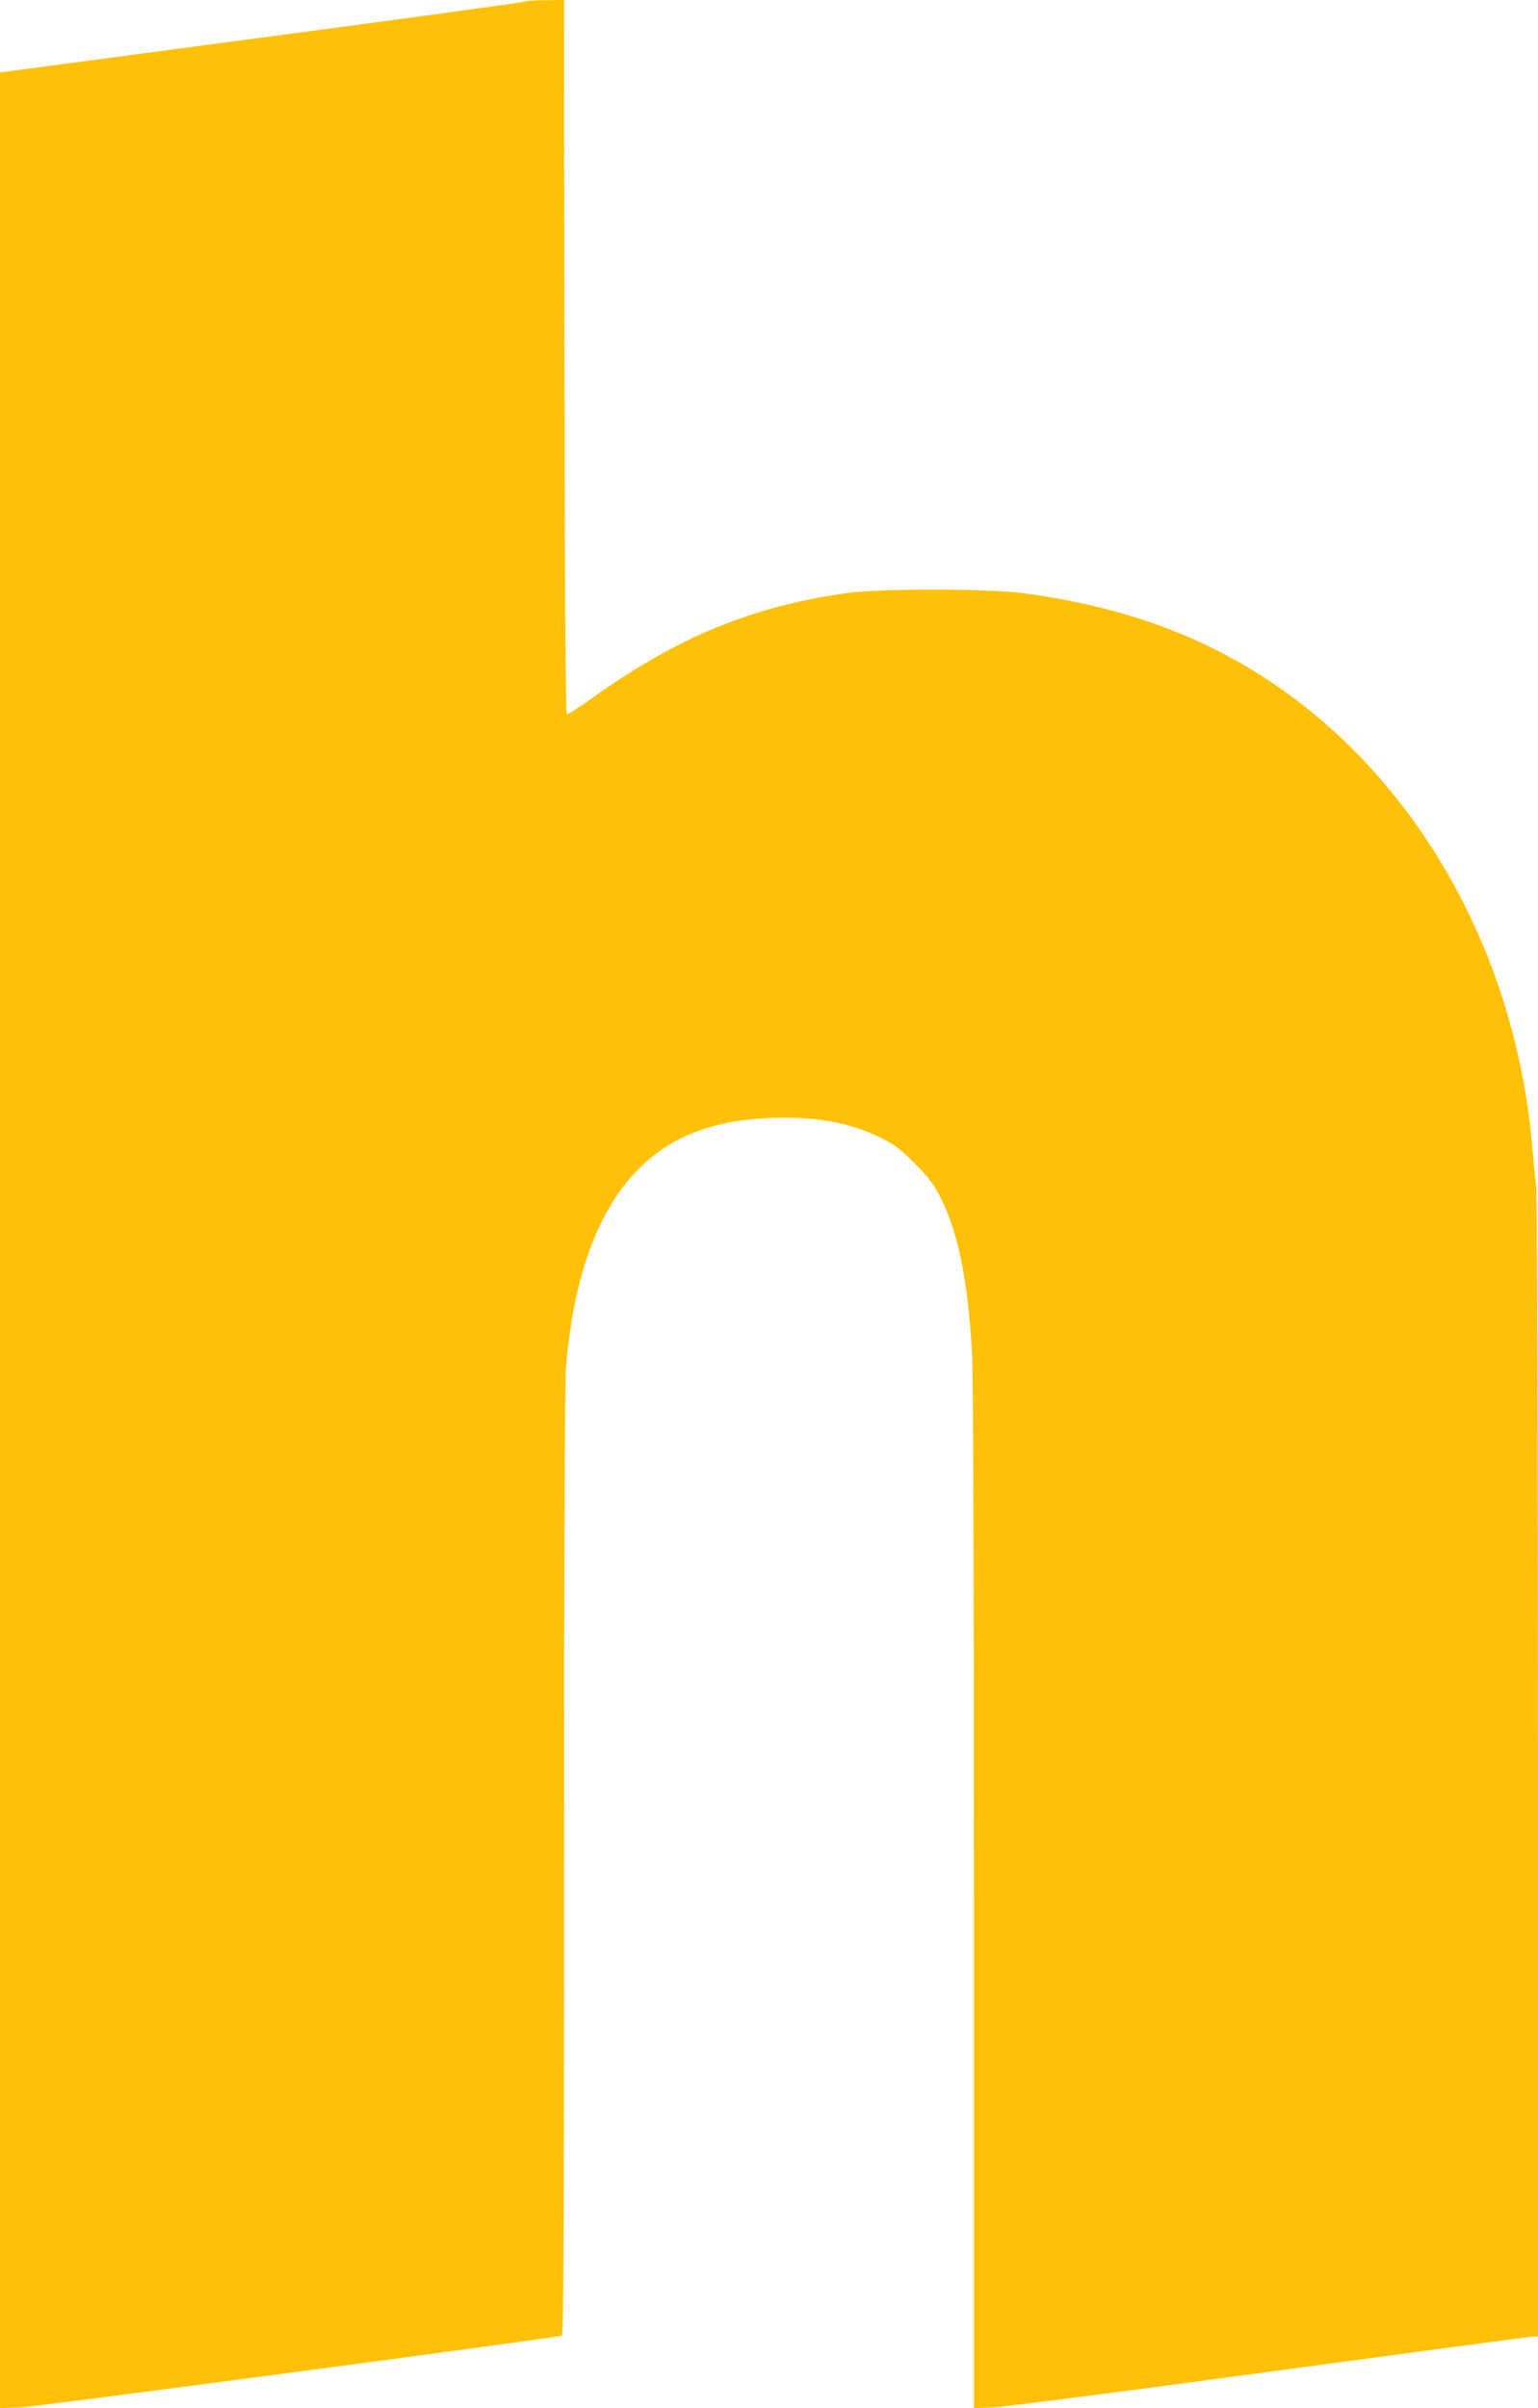
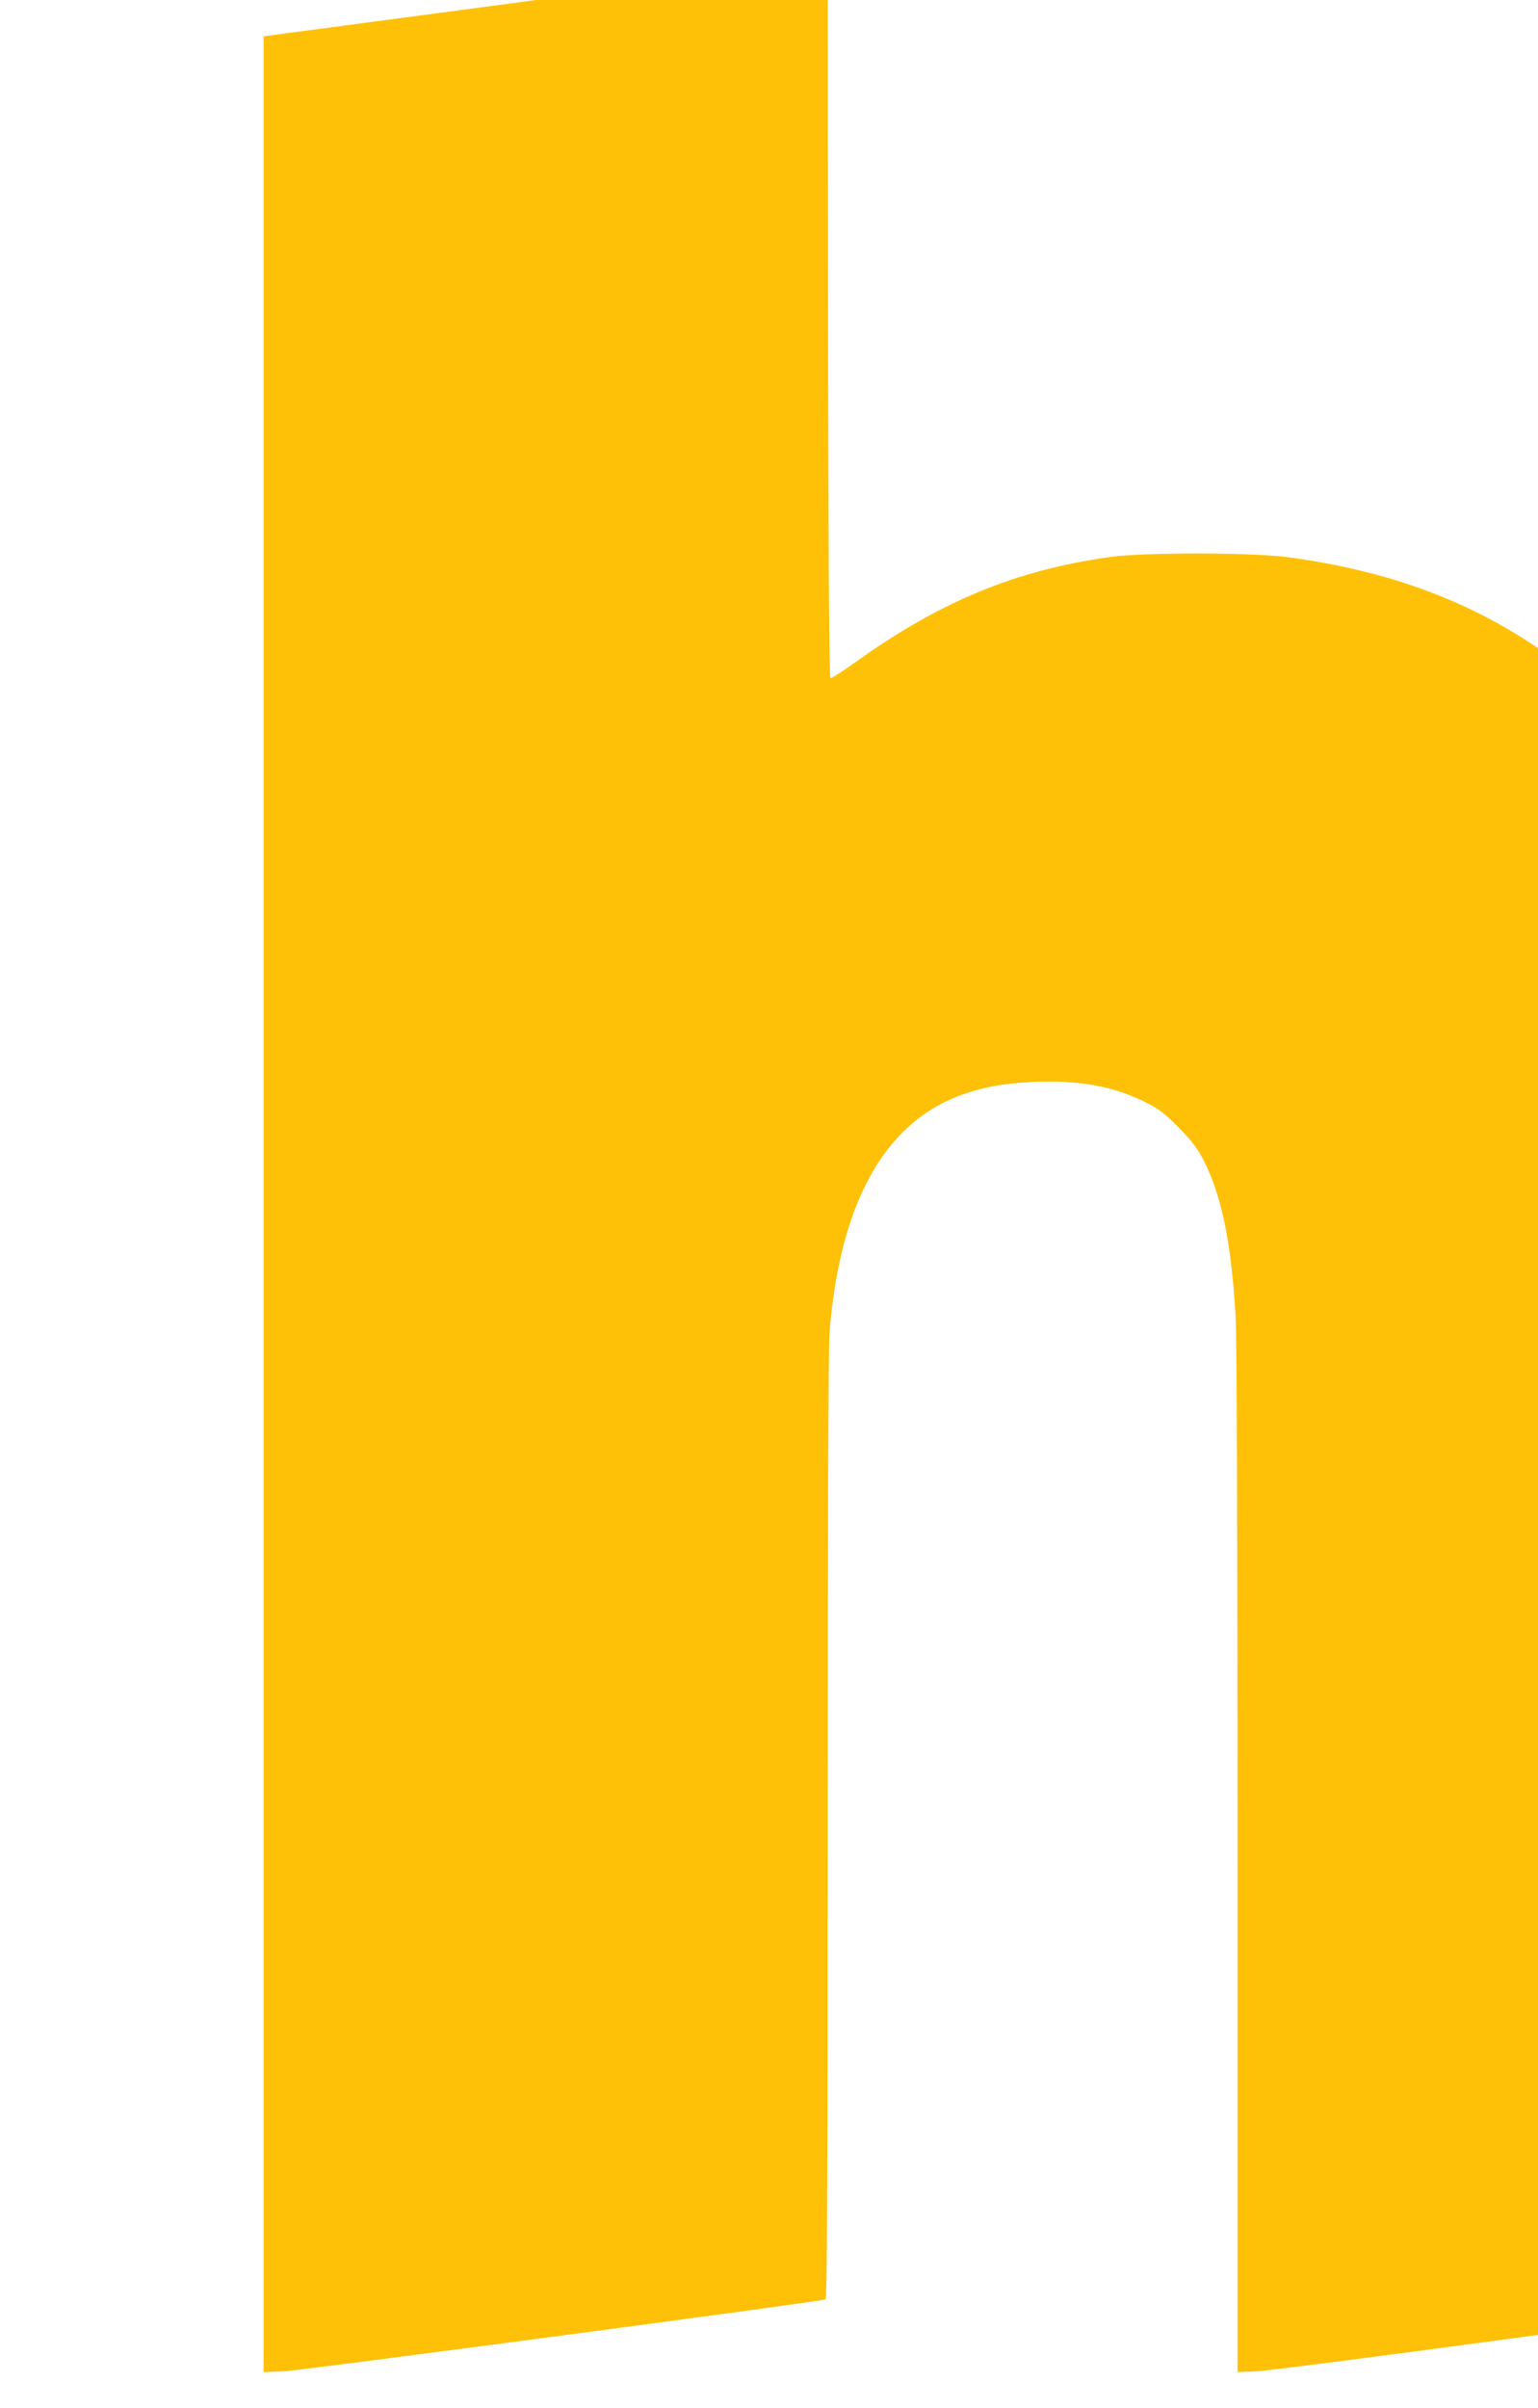
<svg xmlns="http://www.w3.org/2000/svg" version="1.0" width="818pt" height="1280pt" viewBox="0 0 818 1280" preserveAspectRatio="xMidYMid meet">
  <g transform="translate(0,1280) scale(0.1,-0.1)" fill="#ffc107" stroke="none">
-     <path d="M2785 12791 c-11 -5 -642 -91 -1402 -192 l-1383 -184 0 -6208 0 -6208 108 4 c90 4 2842 369 2880 382 9 3 12 514 12 2508 0 1626 4 2549 10 2633 54 676 285 1101 683 1255 119 46 243 69 402 76 238 10 419 -22 585 -103 81 -40 108 -60 185 -138 68 -68 101 -111 132 -171 98 -189 150 -441 173 -839 6 -114 10 -1151 10 -2893 l0 -2714 103 4 c56 3 721 88 1477 191 756 102 1385 186 1398 186 l22 0 0 3020 c0 1849 -4 3047 -10 3092 -5 40 -14 134 -20 208 -88 1034 -613 1963 -1404 2484 -373 246 -795 396 -1306 463 -194 25 -760 25 -940 0 -503 -71 -901 -236 -1351 -558 -68 -49 -128 -87 -134 -86 -7 3 -11 647 -13 1900 l-2 1897 -98 -1 c-53 0 -106 -4 -117 -8z" />
+     <path d="M2785 12791 l-1383 -184 0 -6208 0 -6208 108 4 c90 4 2842 369 2880 382 9 3 12 514 12 2508 0 1626 4 2549 10 2633 54 676 285 1101 683 1255 119 46 243 69 402 76 238 10 419 -22 585 -103 81 -40 108 -60 185 -138 68 -68 101 -111 132 -171 98 -189 150 -441 173 -839 6 -114 10 -1151 10 -2893 l0 -2714 103 4 c56 3 721 88 1477 191 756 102 1385 186 1398 186 l22 0 0 3020 c0 1849 -4 3047 -10 3092 -5 40 -14 134 -20 208 -88 1034 -613 1963 -1404 2484 -373 246 -795 396 -1306 463 -194 25 -760 25 -940 0 -503 -71 -901 -236 -1351 -558 -68 -49 -128 -87 -134 -86 -7 3 -11 647 -13 1900 l-2 1897 -98 -1 c-53 0 -106 -4 -117 -8z" />
  </g>
</svg>